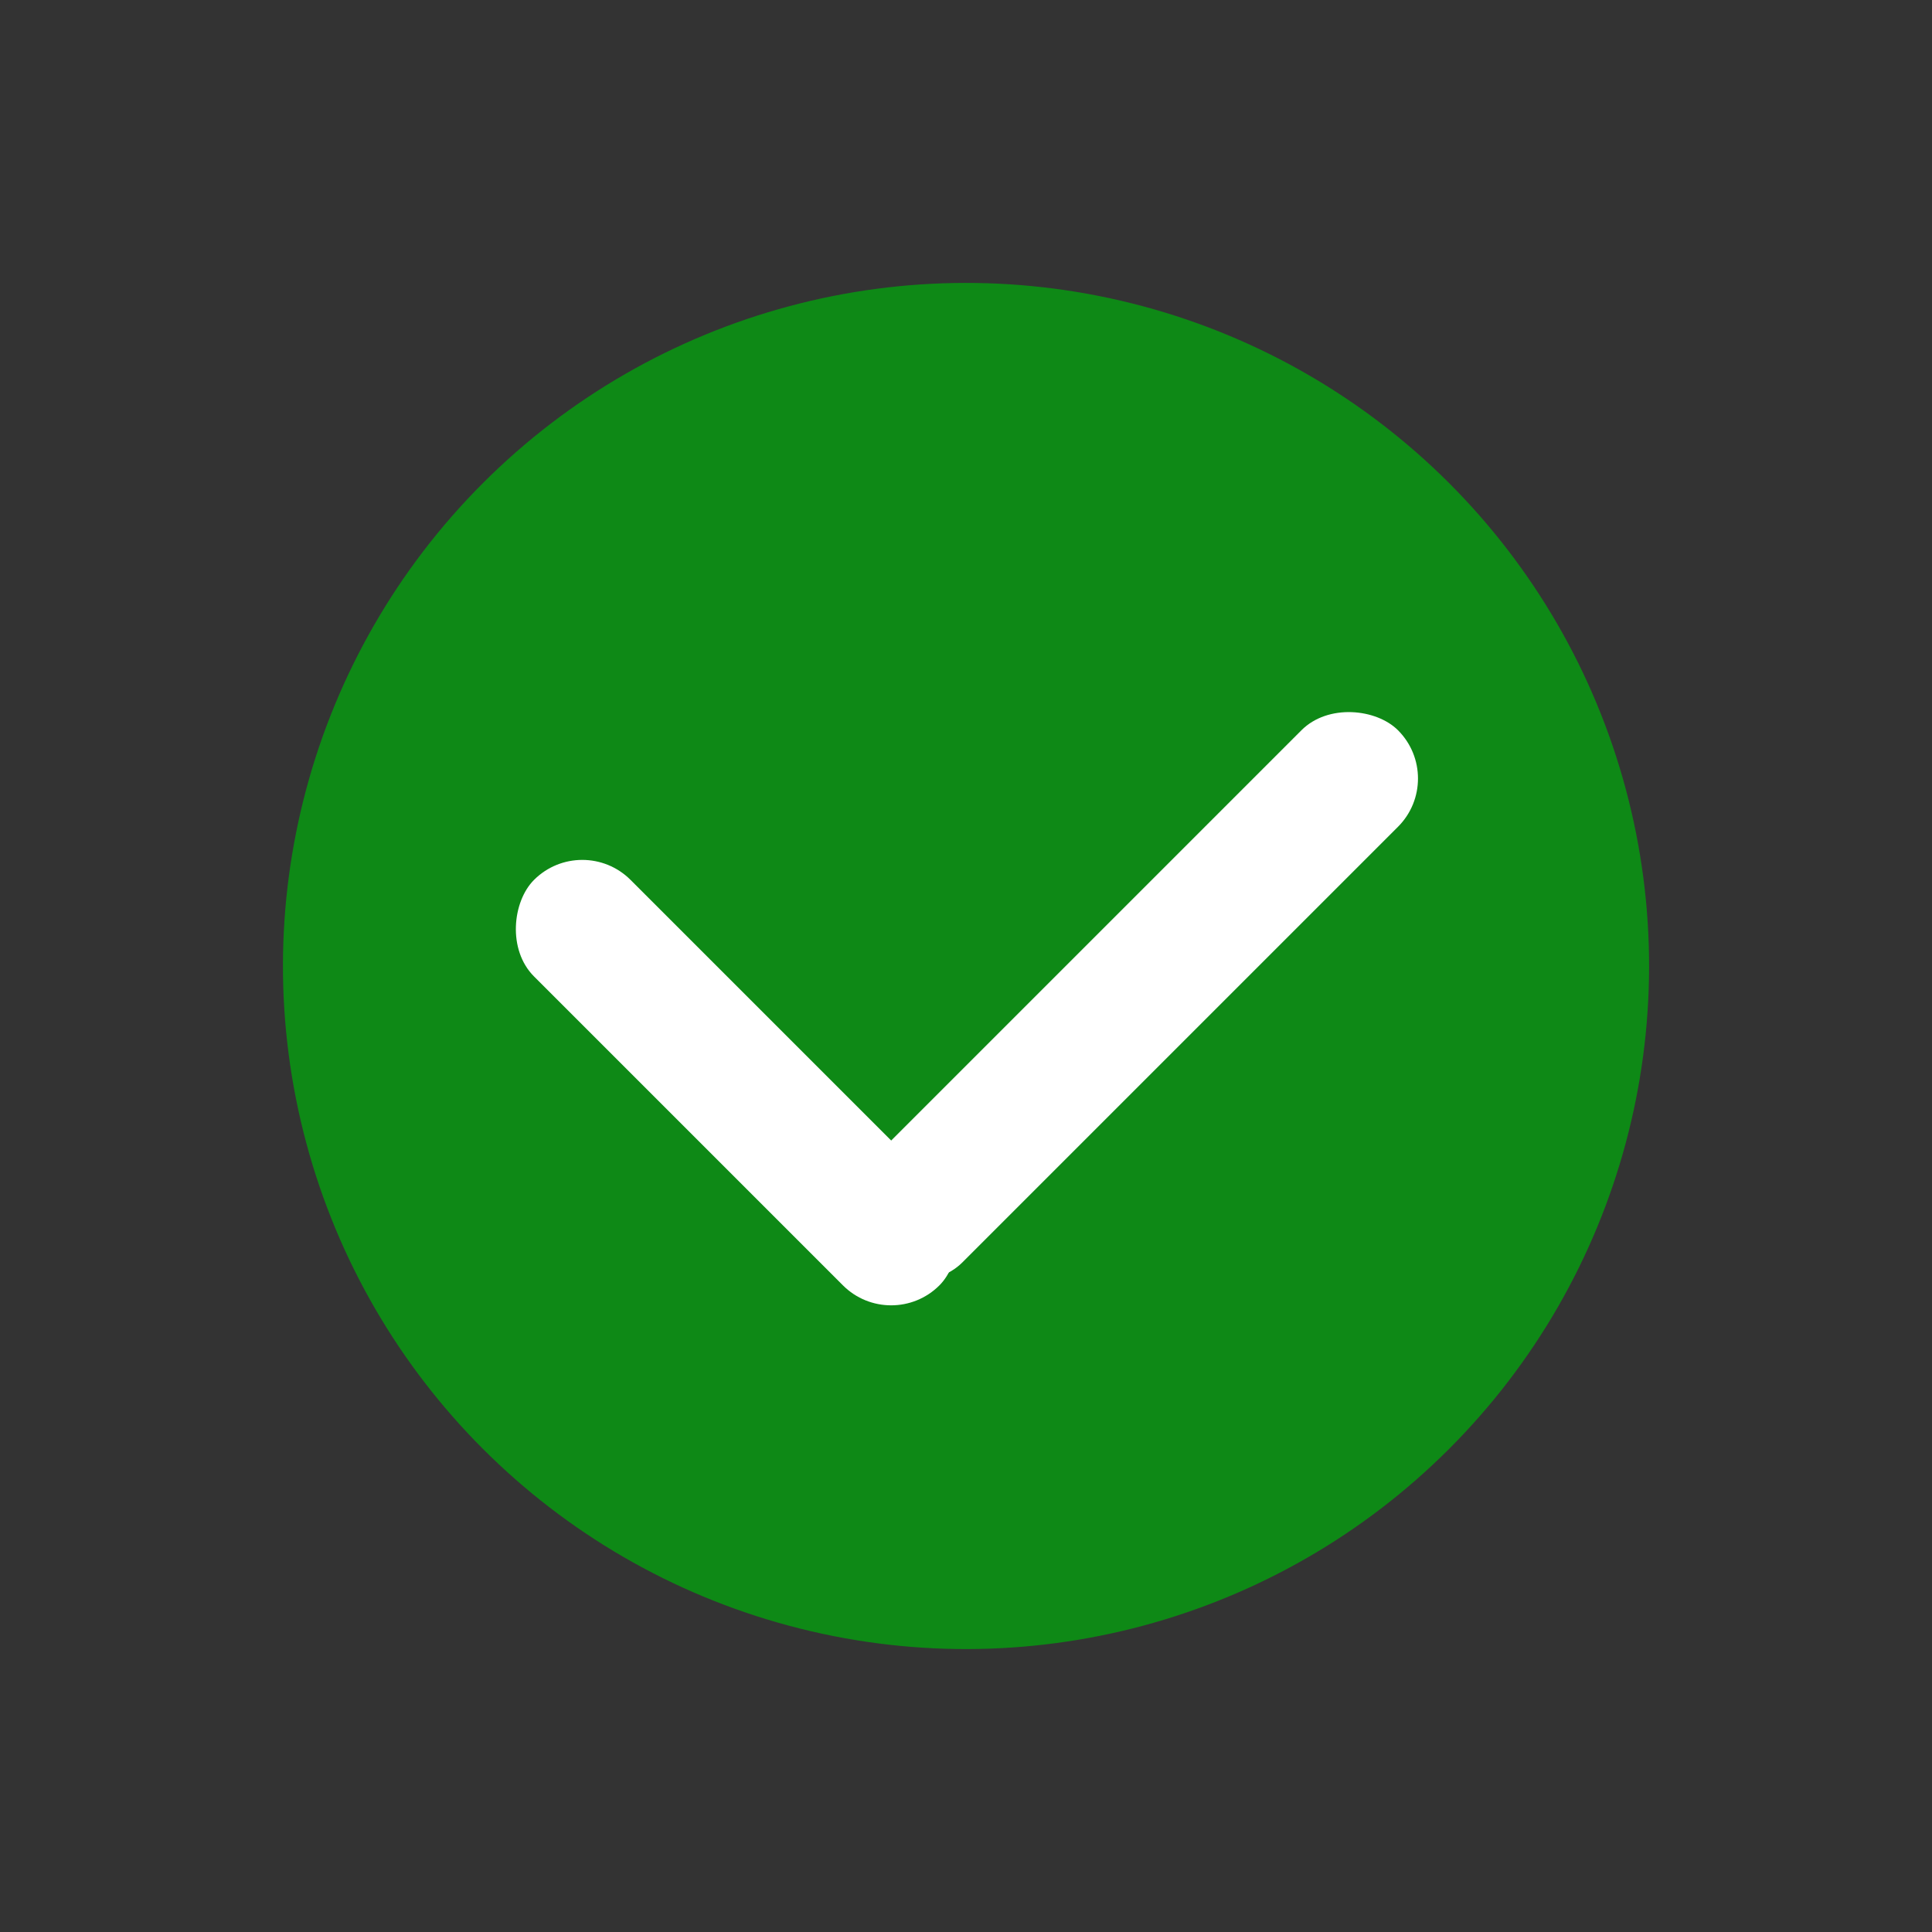
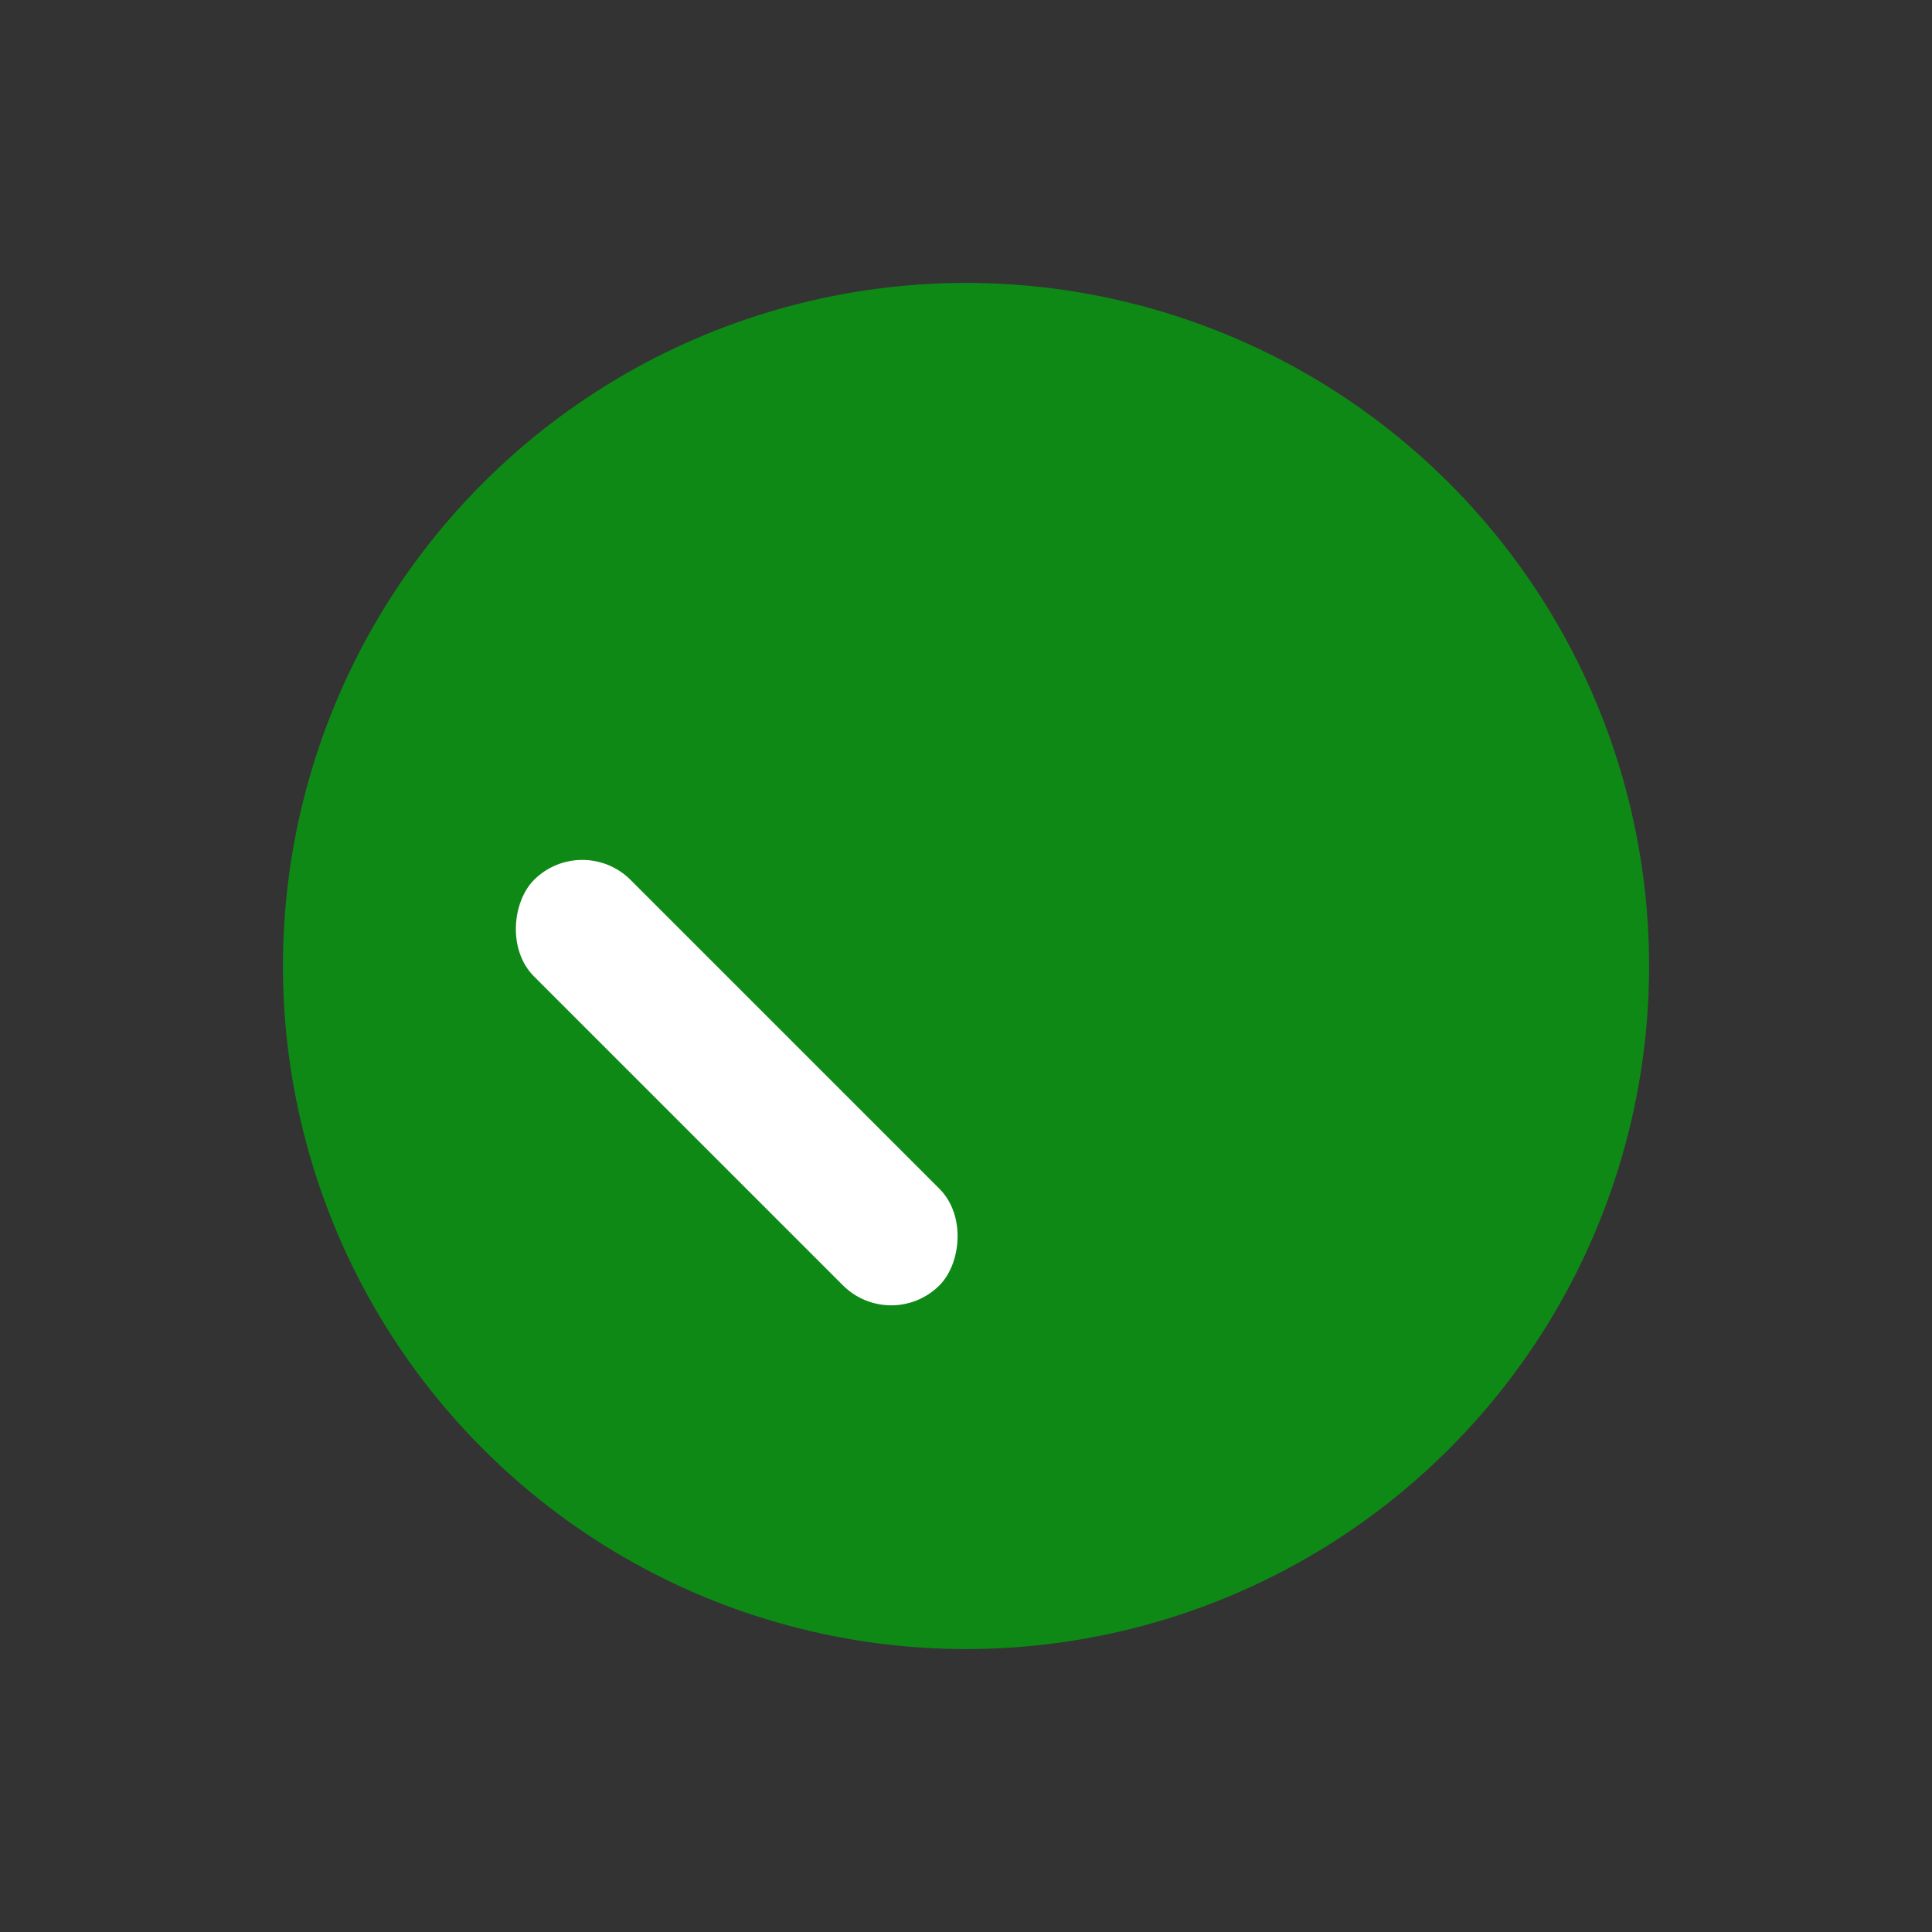
<svg xmlns="http://www.w3.org/2000/svg" width="53.913" height="53.913" viewBox="0 0 53.913 53.913">
  <rect x="0" y="0" width="53.913" height="53.913" fill="#333333" stroke="none" />
  <defs>
    <style>.a{fill:#0e8916;}.b{fill:#fff;}</style>
  </defs>
  <g transform="translate(-665 -887.044)">
    <circle class="a" cx="19.061" cy="19.061" r="19.061" transform="translate(691.957 887.044) rotate(45)" />
    <g transform="translate(848.126 -221.12) rotate(45)">
      <rect class="b" width="16" height="3.81" rx="1.905" transform="translate(682 918)" />
-       <rect class="b" width="21" height="3.81" rx="1.905" transform="translate(698 899.904) rotate(90)" />
    </g>
  </g>
</svg>